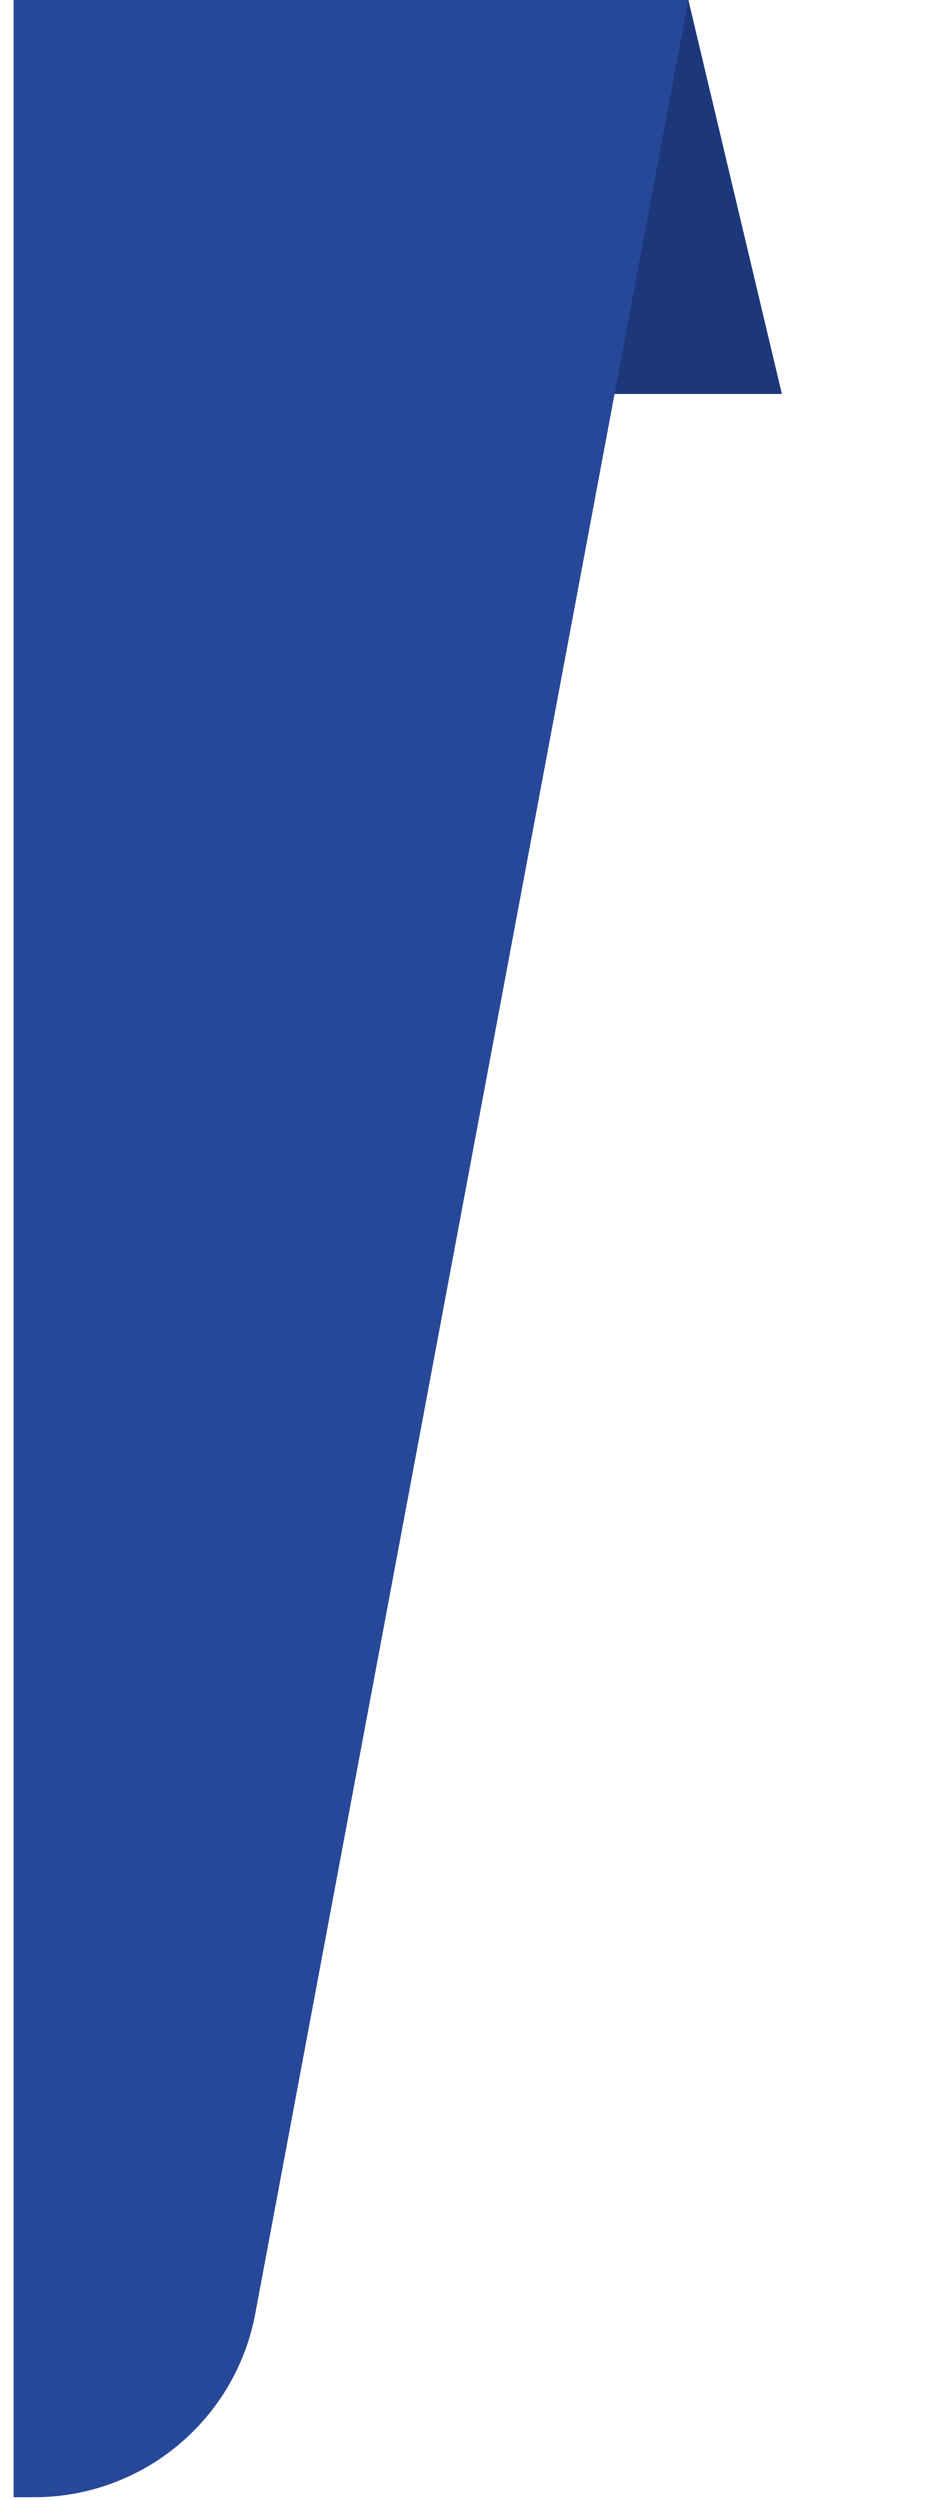
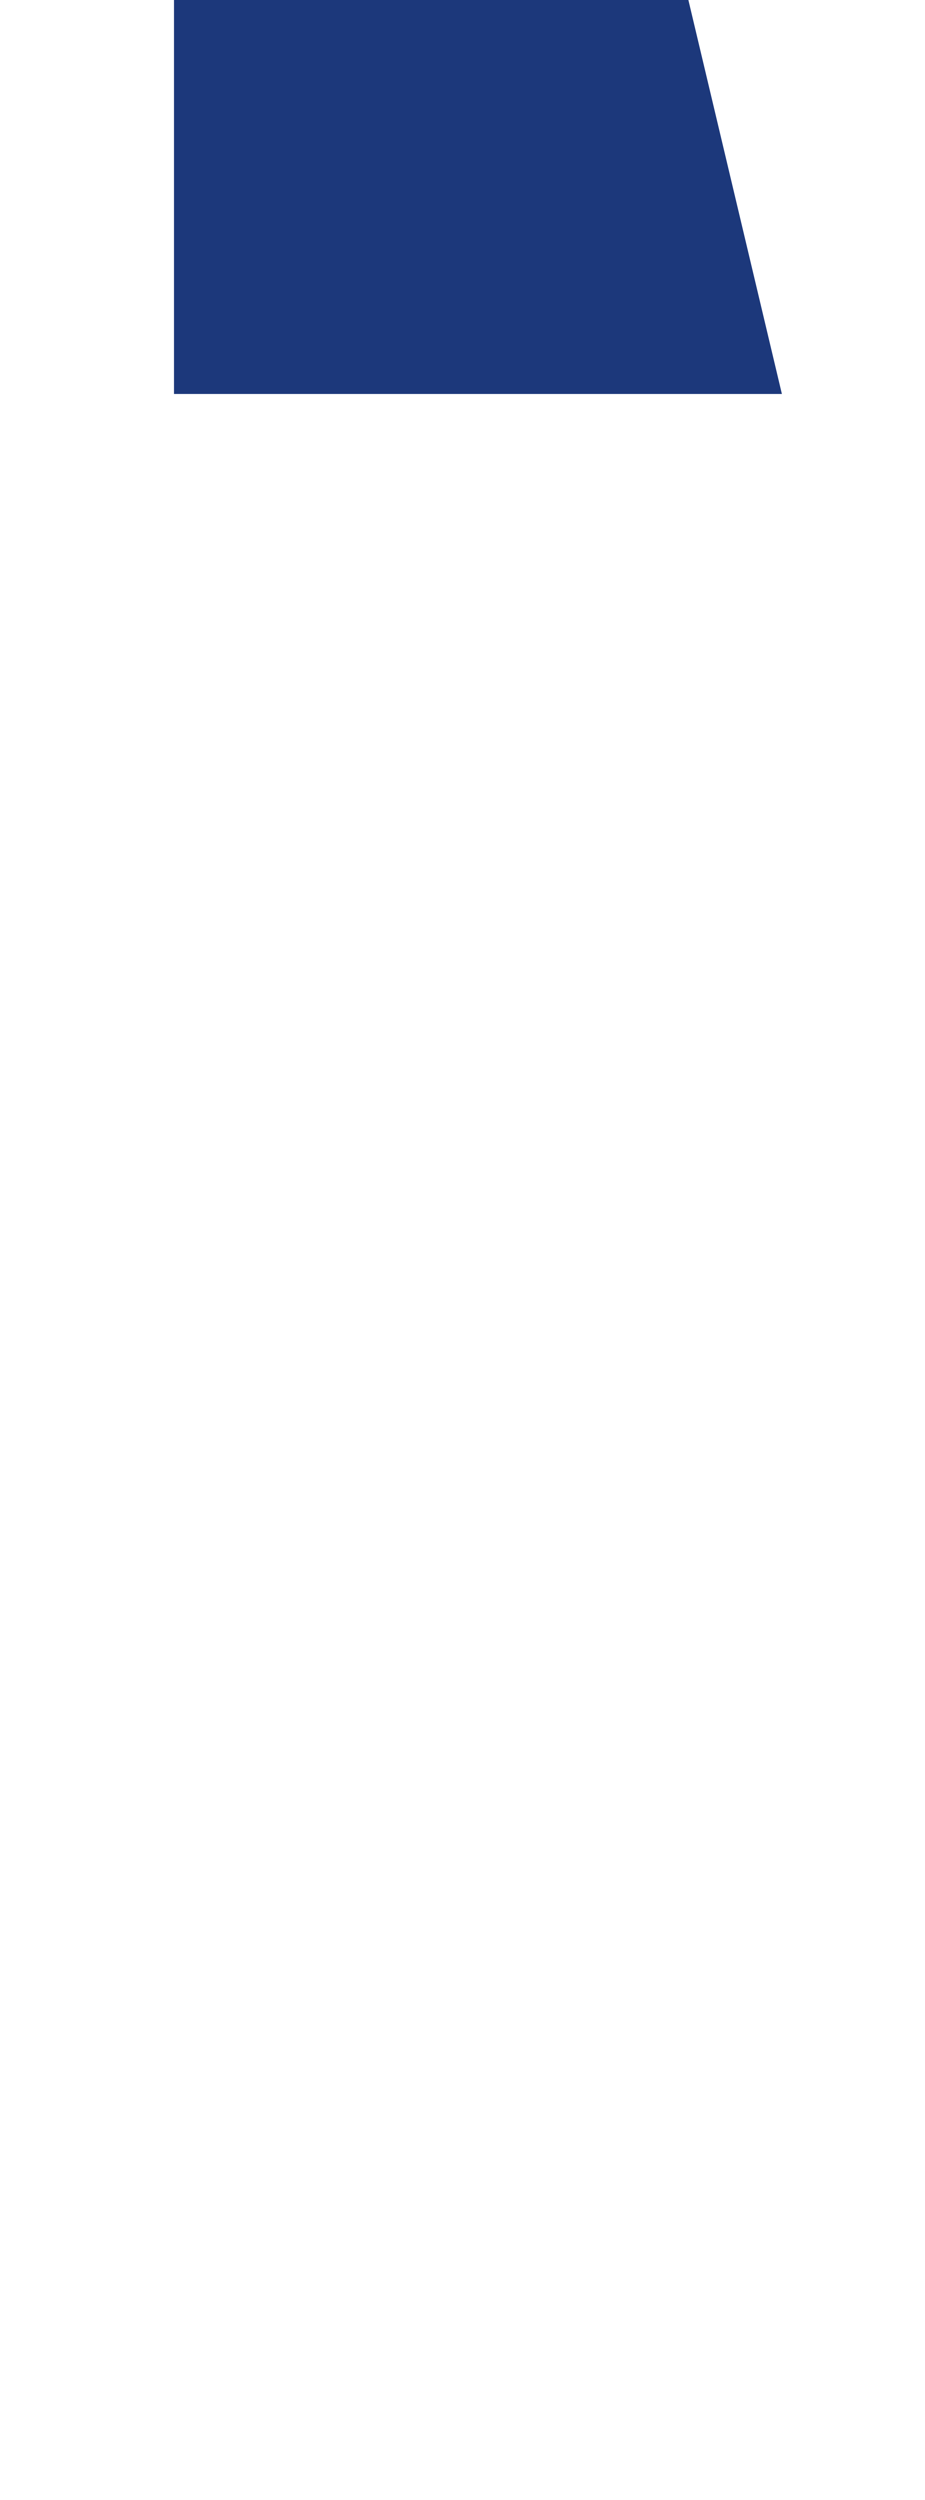
<svg xmlns="http://www.w3.org/2000/svg" width="10" height="27" viewBox="0 0 10 27" fill="none">
  <g id="Frame 427319515">
    <path id="Rectangle 4251" d="M7.442 0H1.881V4.255H8.453L7.442 0Z" fill="#1C387B" />
-     <path id="Rectangle 4254" d="M7.441 0H0.147V26.97H0.37C1.541 26.97 2.545 26.136 2.76 24.986L7.441 0Z" fill="#274898" />
  </g>
</svg>